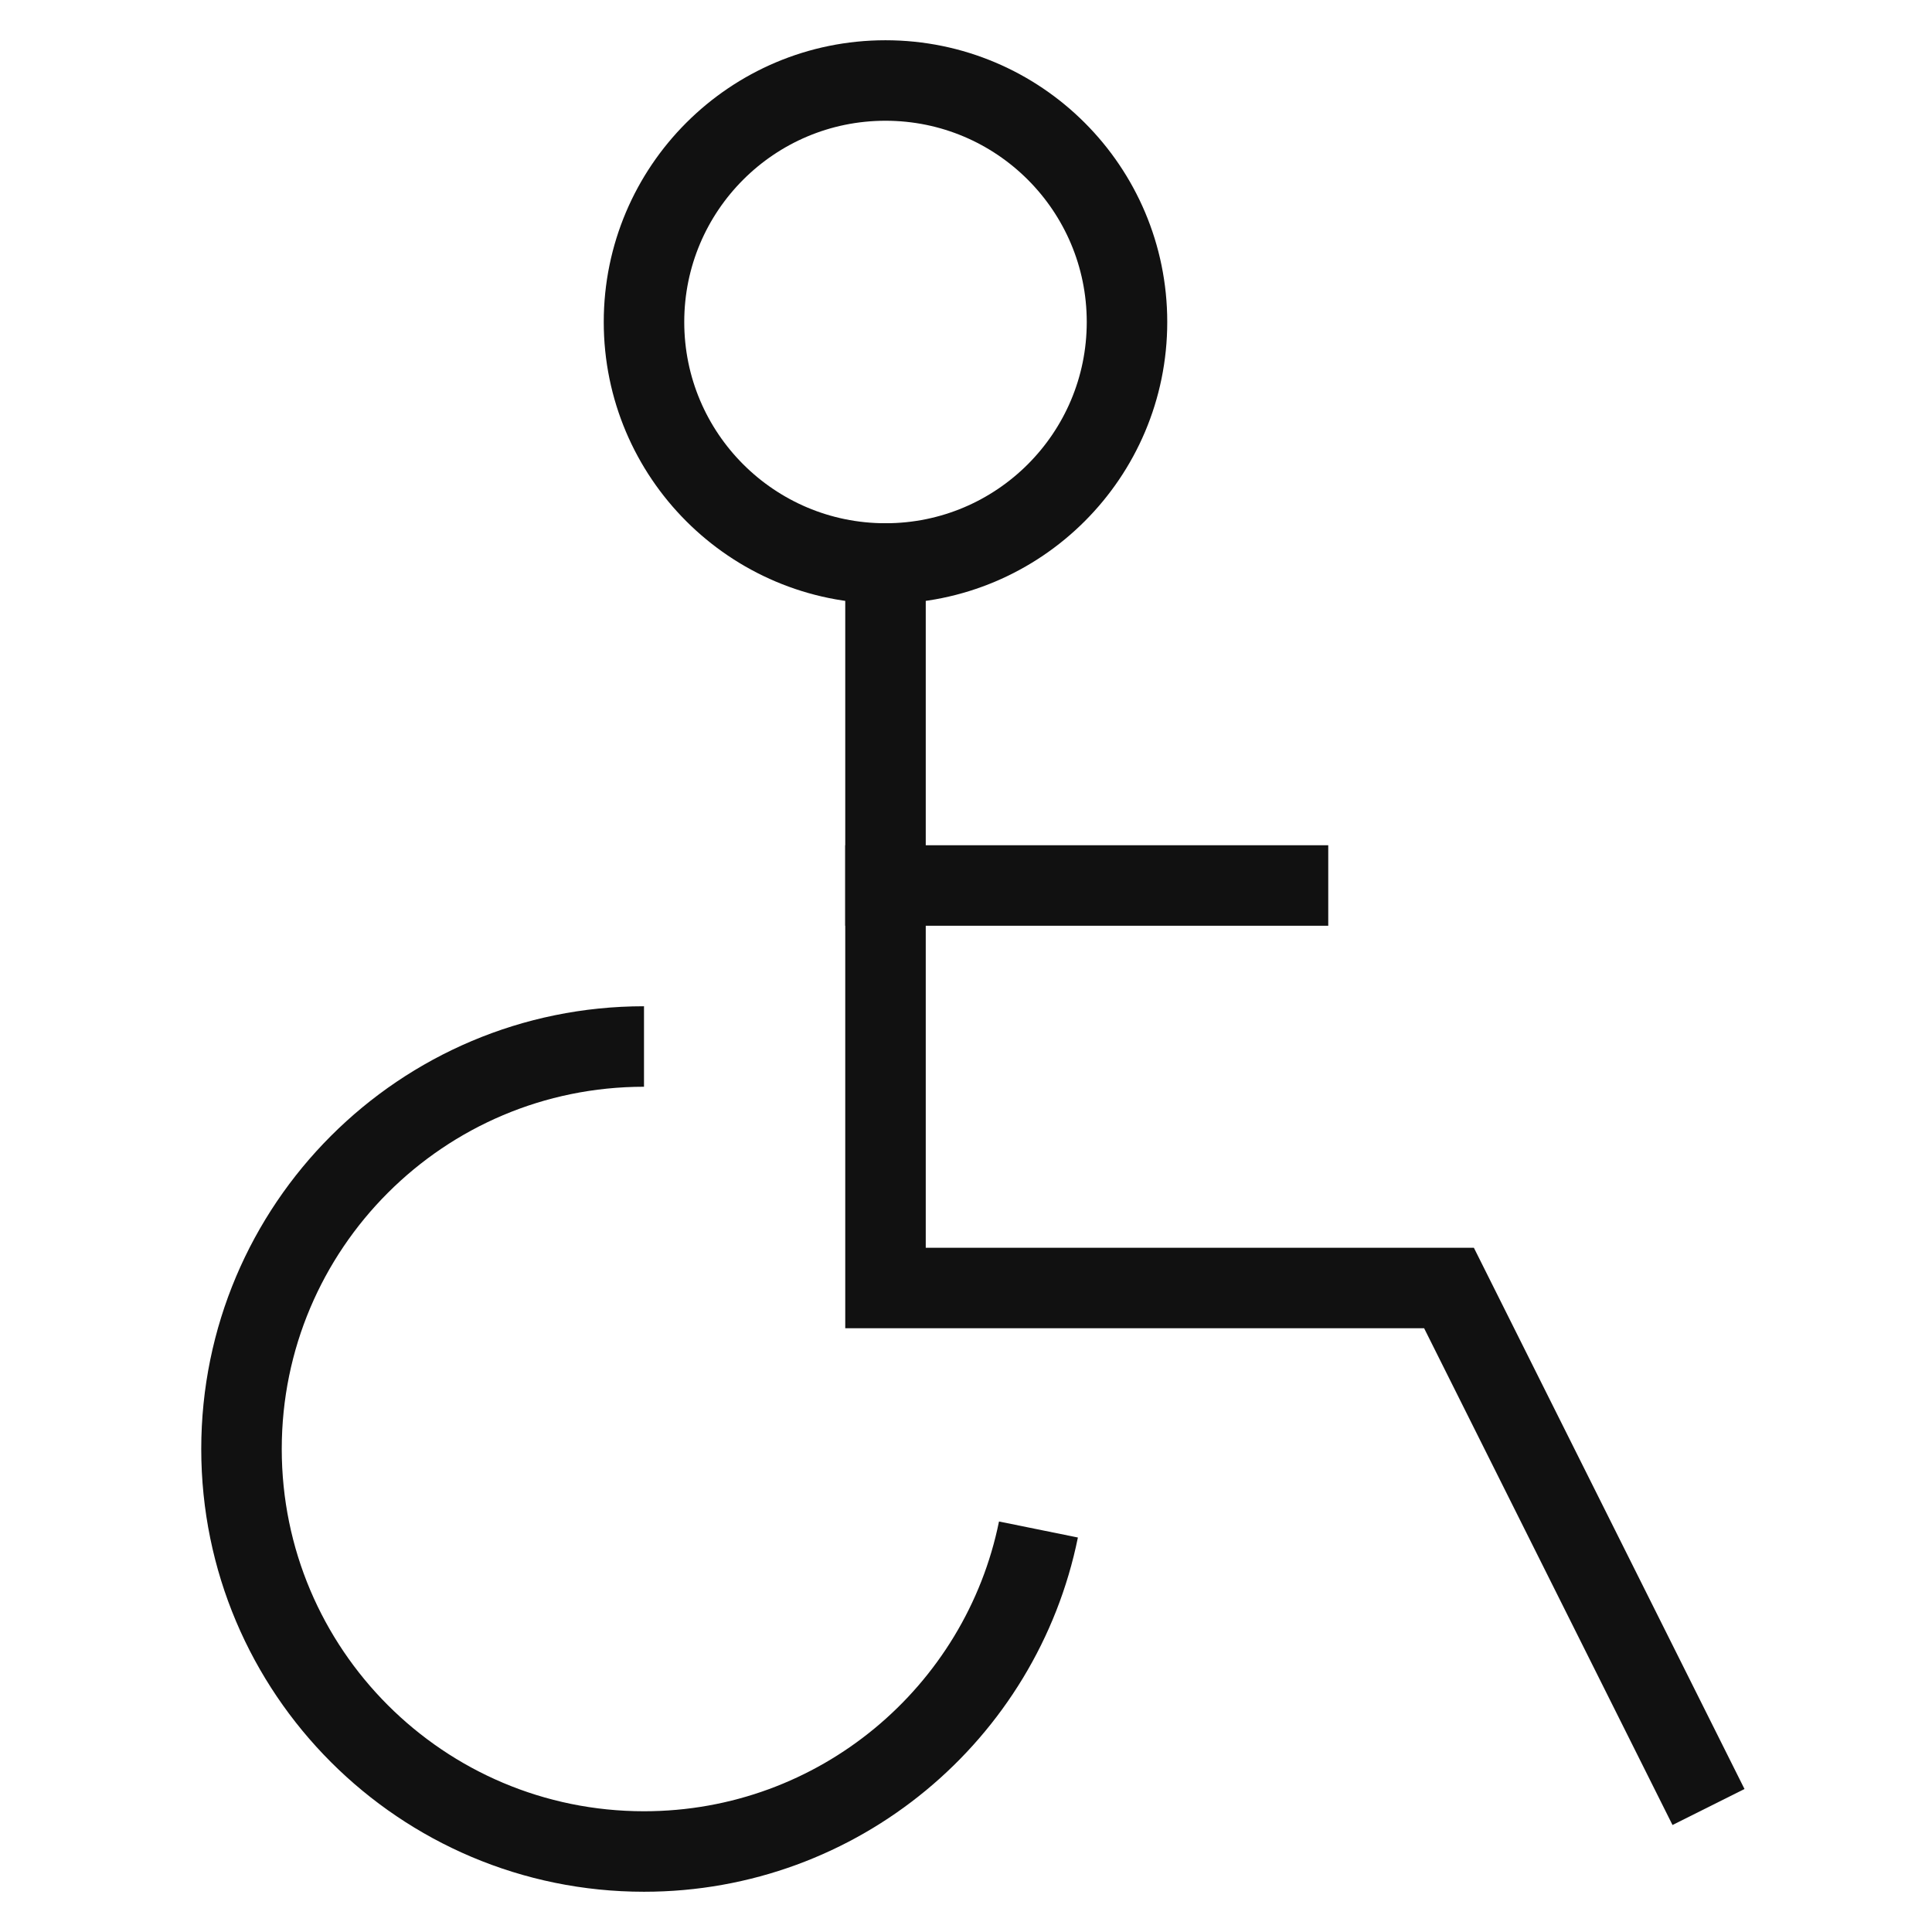
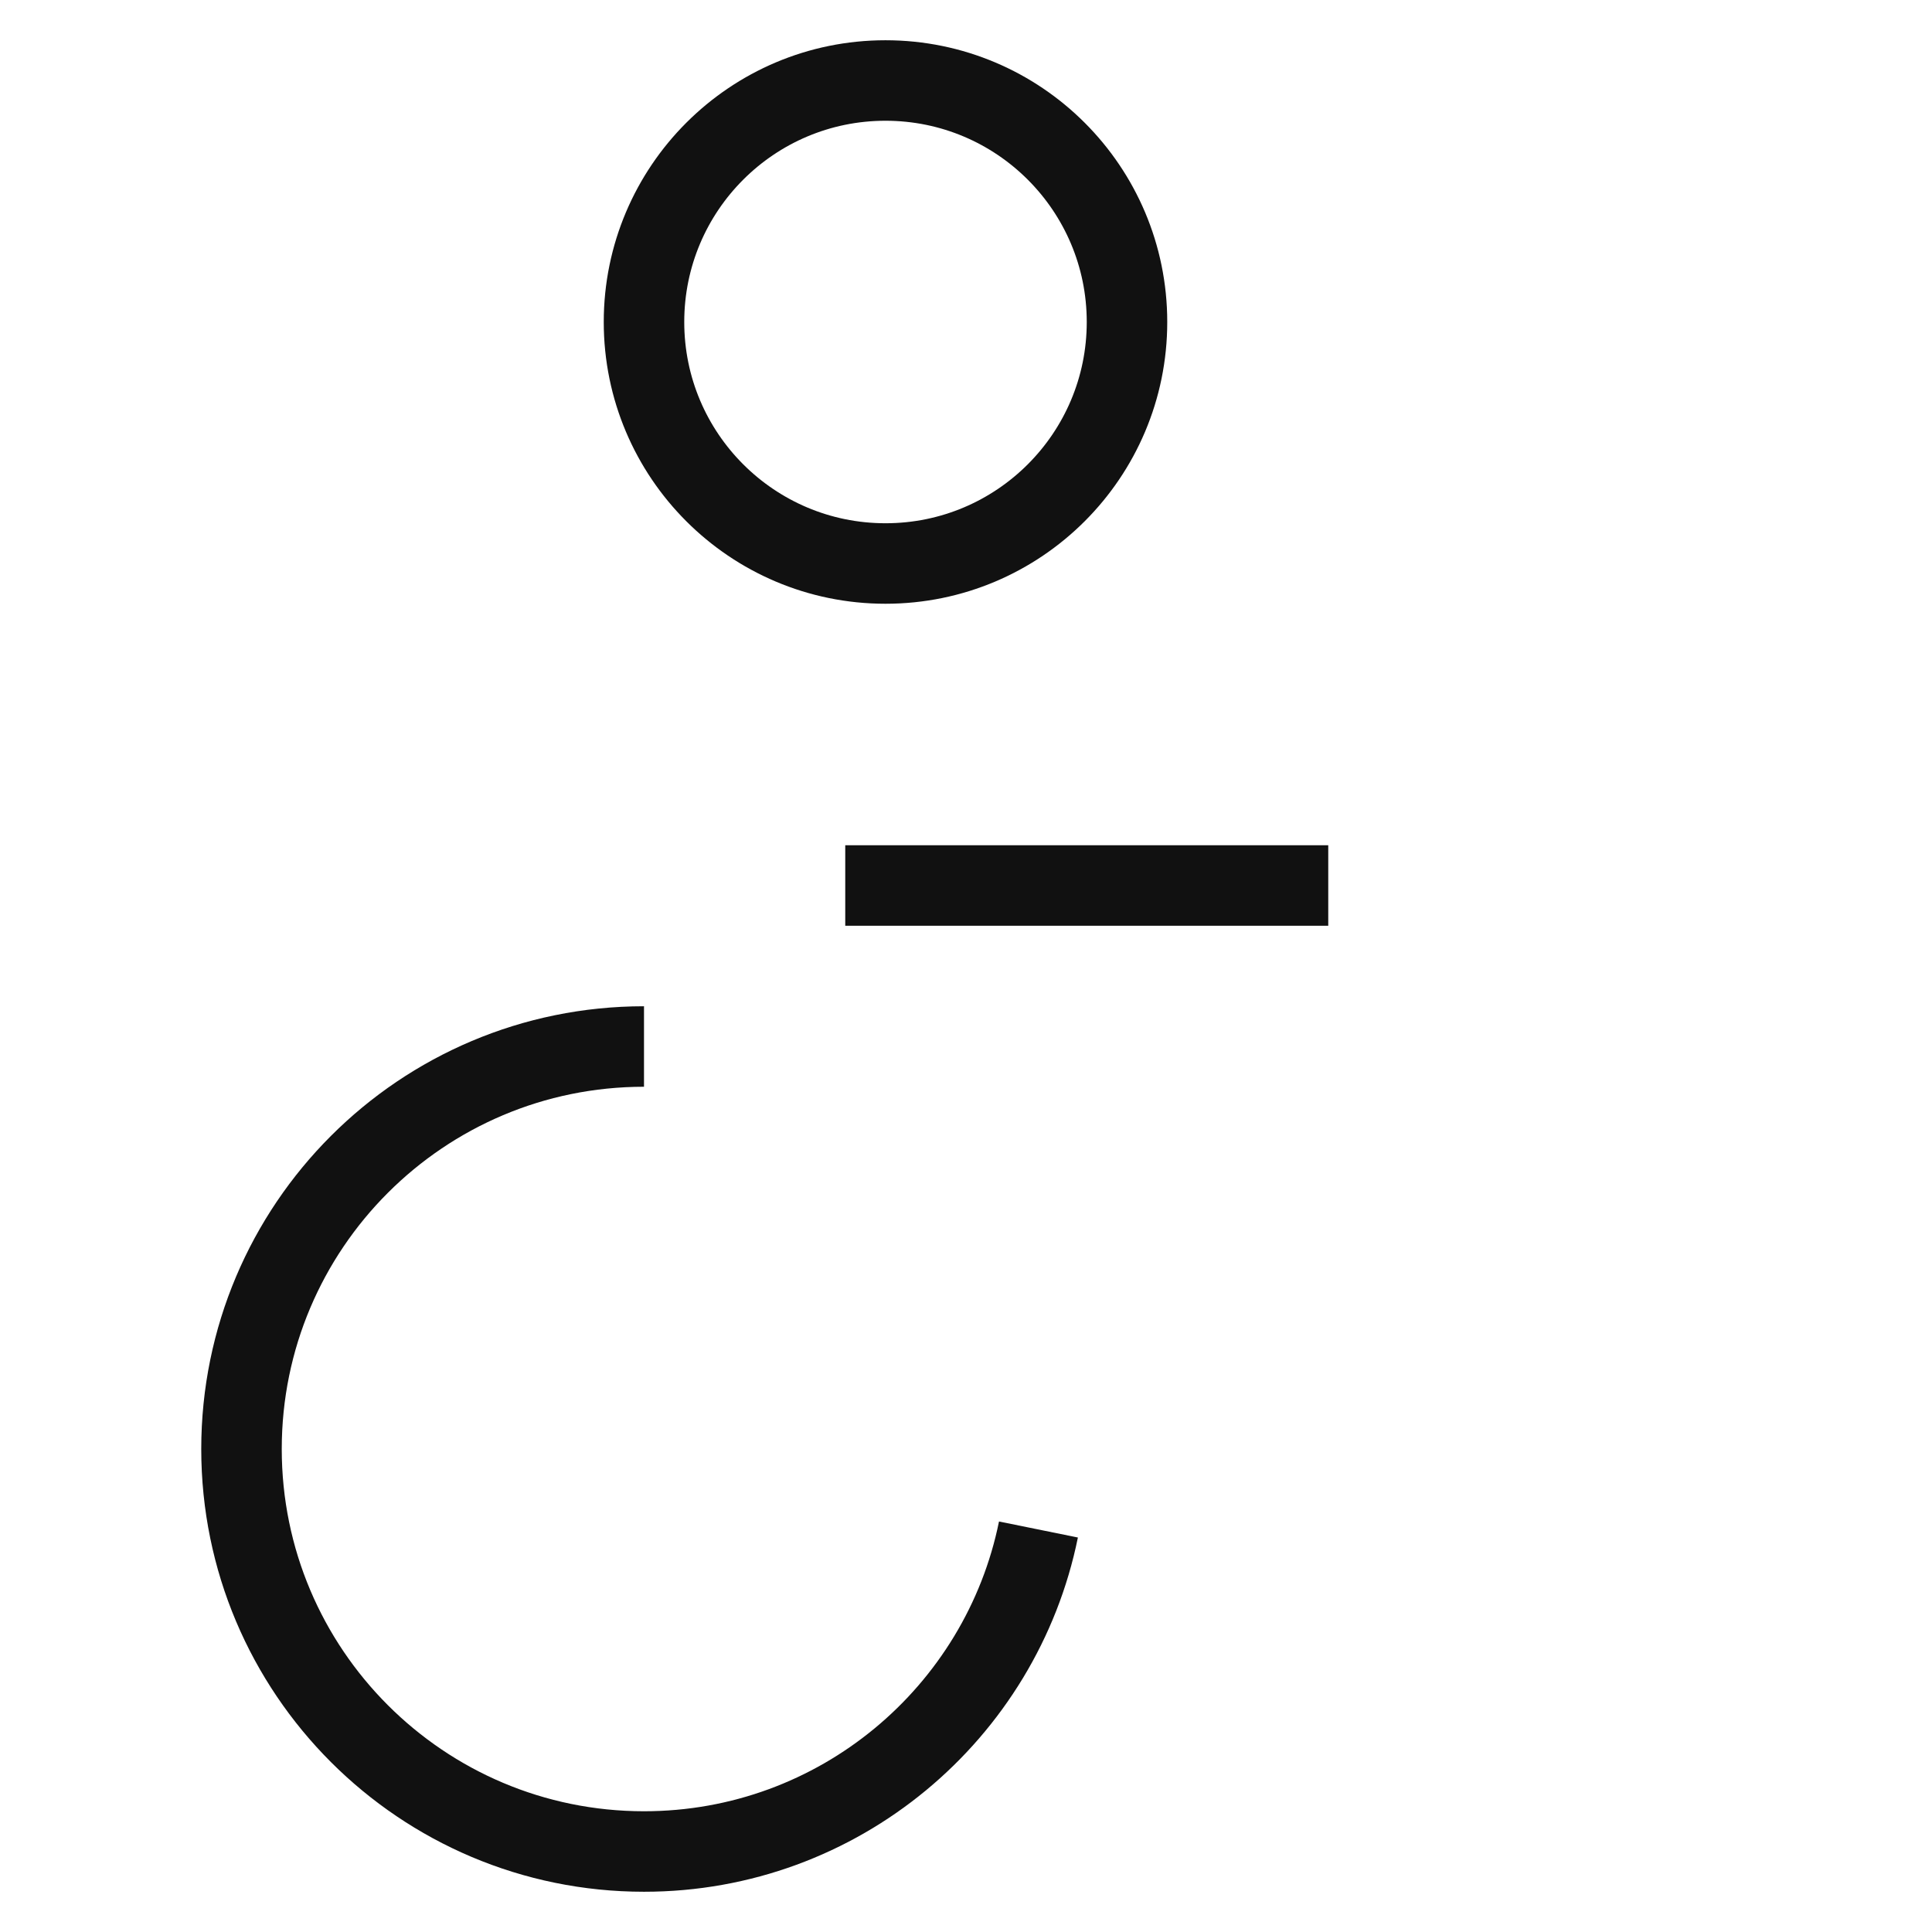
<svg xmlns="http://www.w3.org/2000/svg" x="0px" y="0px" viewBox="0 0 48 48" width="48" height="48">
  <g class="nc-icon-wrapper" fill="#111111">
-     <polyline fill="none" stroke="#111111" stroke-width="2" stroke-linecap="square" stroke-miterlimit="10" points="22,14 22,32 36,32 42,44 " stroke-linejoin="miter" />
    <circle fill="none" stroke="#111111" stroke-width="2" stroke-linecap="square" stroke-miterlimit="10" cx="22" cy="8" r="6" stroke-linejoin="miter" />
    <path data-cap="butt" data-color="color-2" fill="none" stroke="#111111" stroke-width="2" stroke-miterlimit="10" d="M25.8,38 c-0.927,4.564-4.962,8-9.8,8c-5.523,0-10-4.477-10-10s4.477-10,10-10" stroke-linejoin="miter" stroke-linecap="butt" />
    <line fill="none" stroke="#111111" stroke-width="2" stroke-linecap="square" stroke-miterlimit="10" x1="22" y1="22" x2="32" y2="22" stroke-linejoin="miter" />
  </g>
</svg>